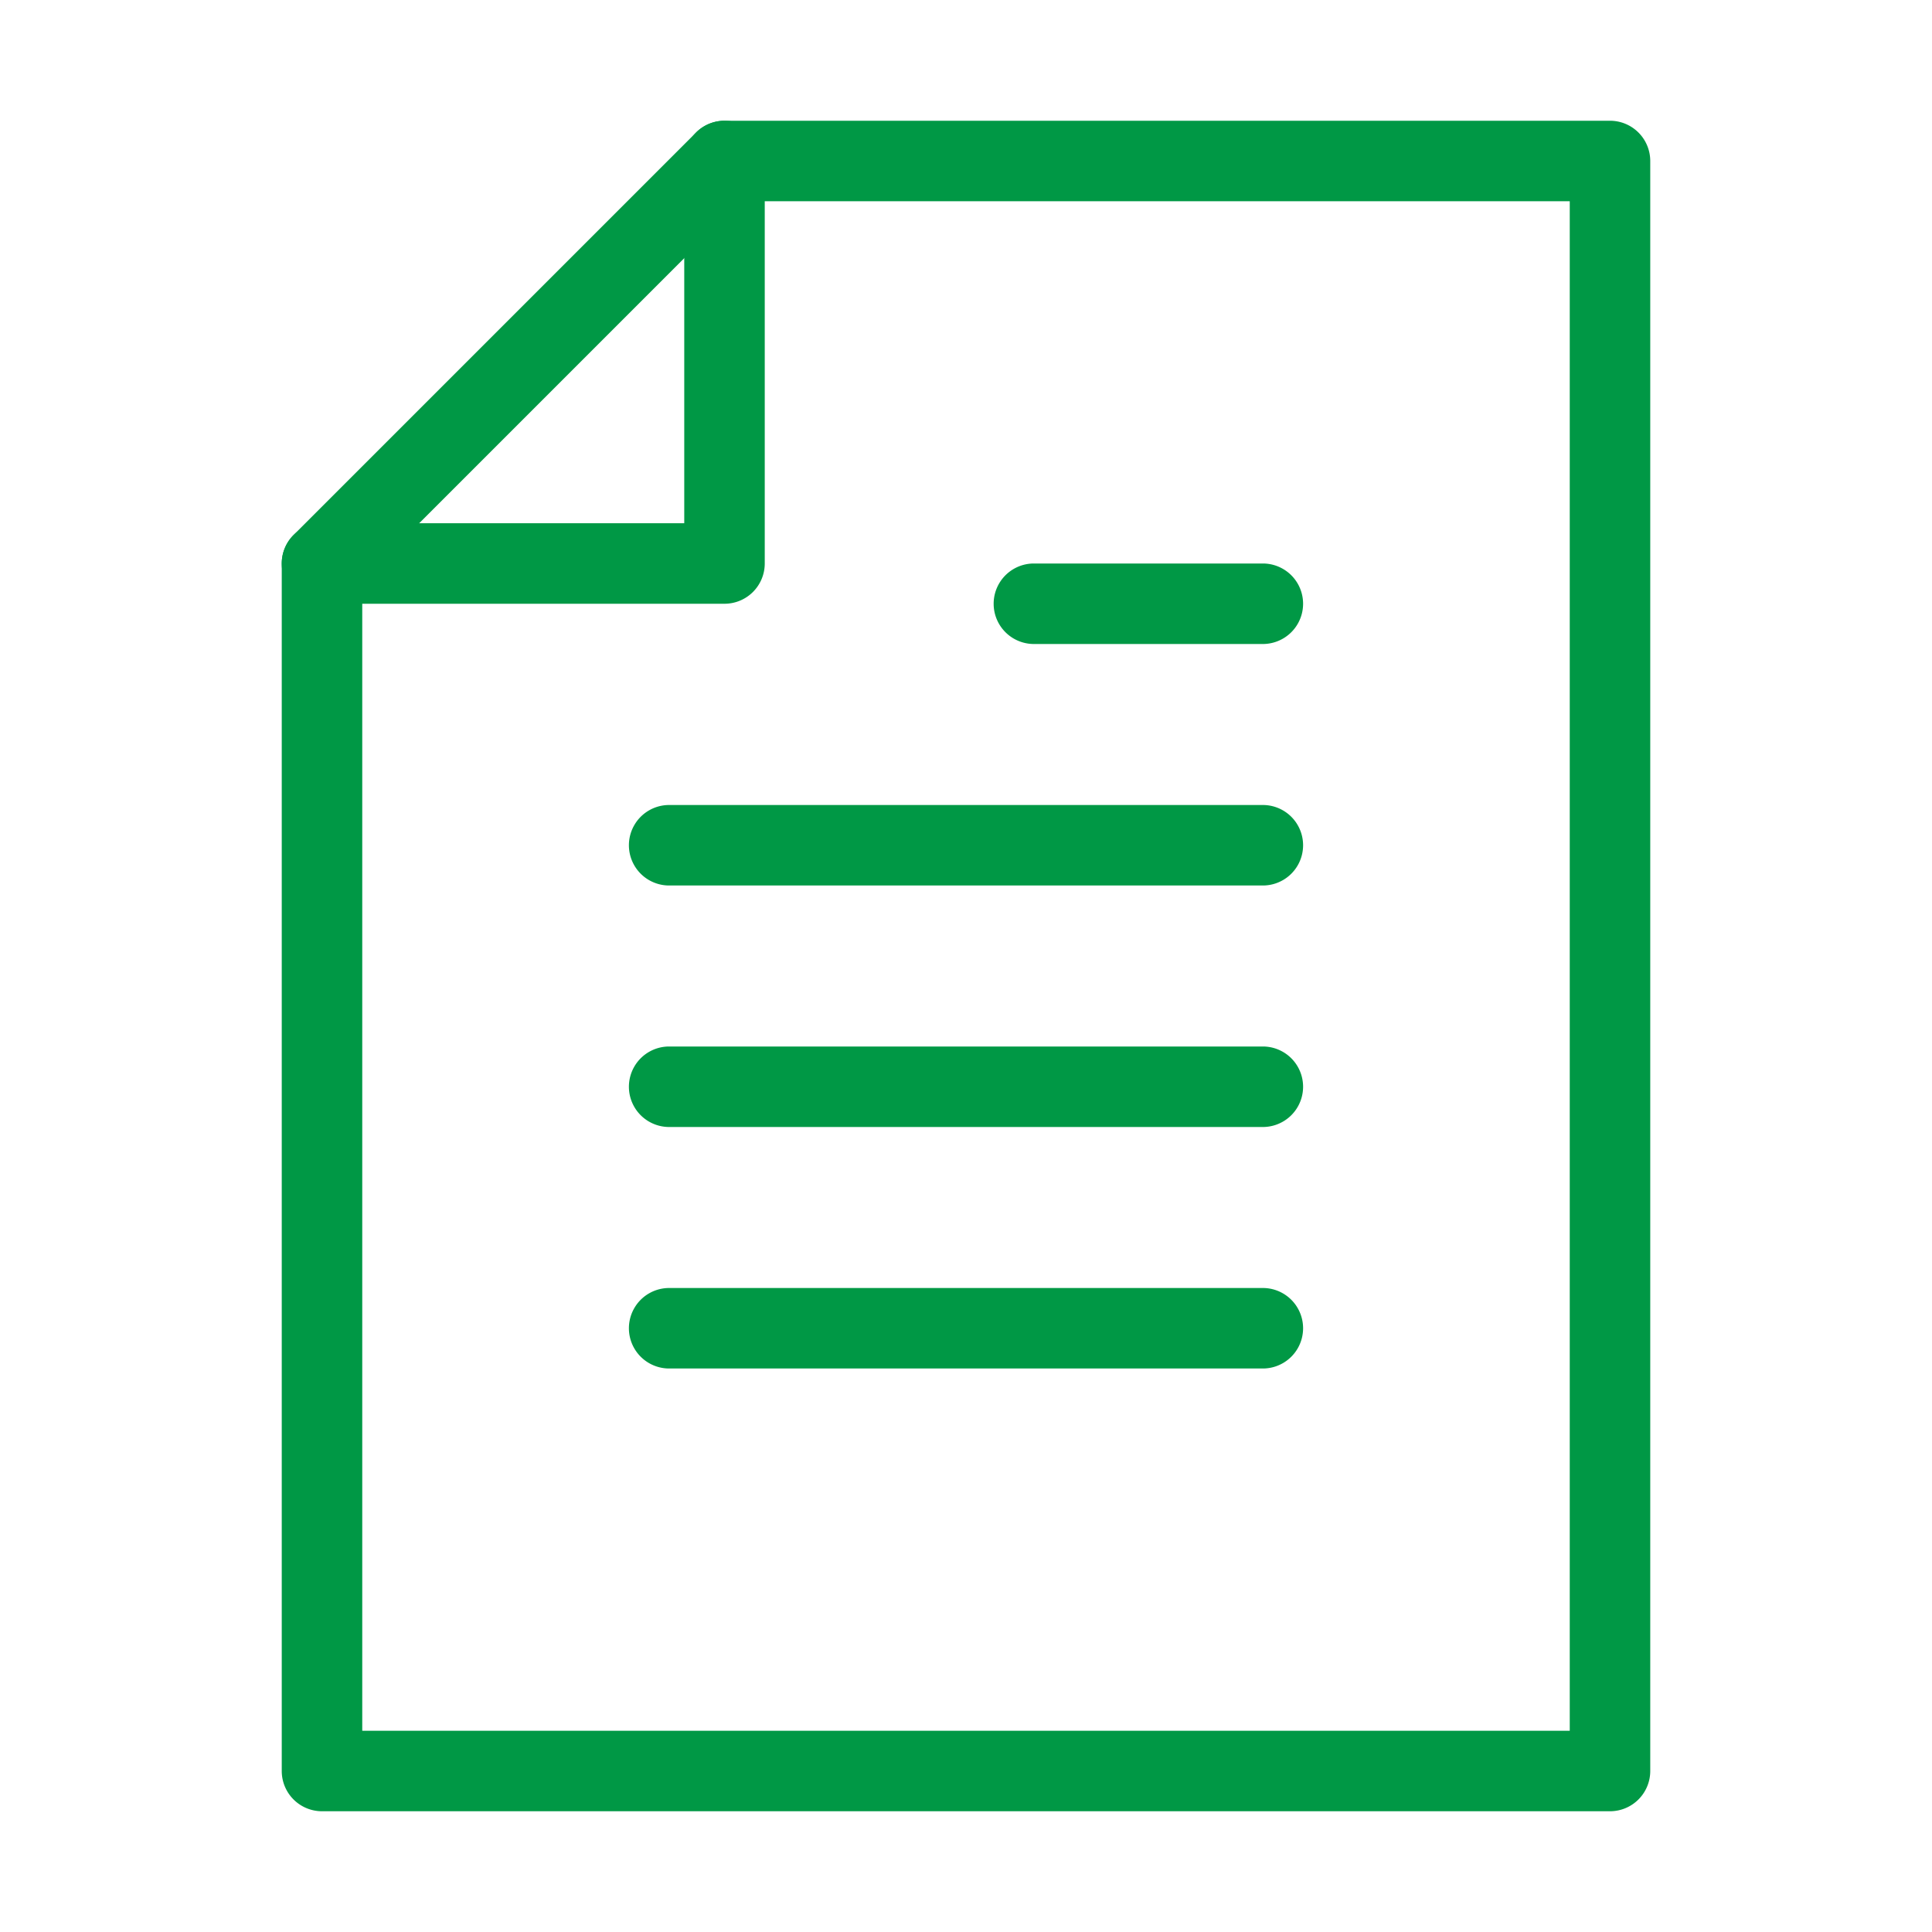
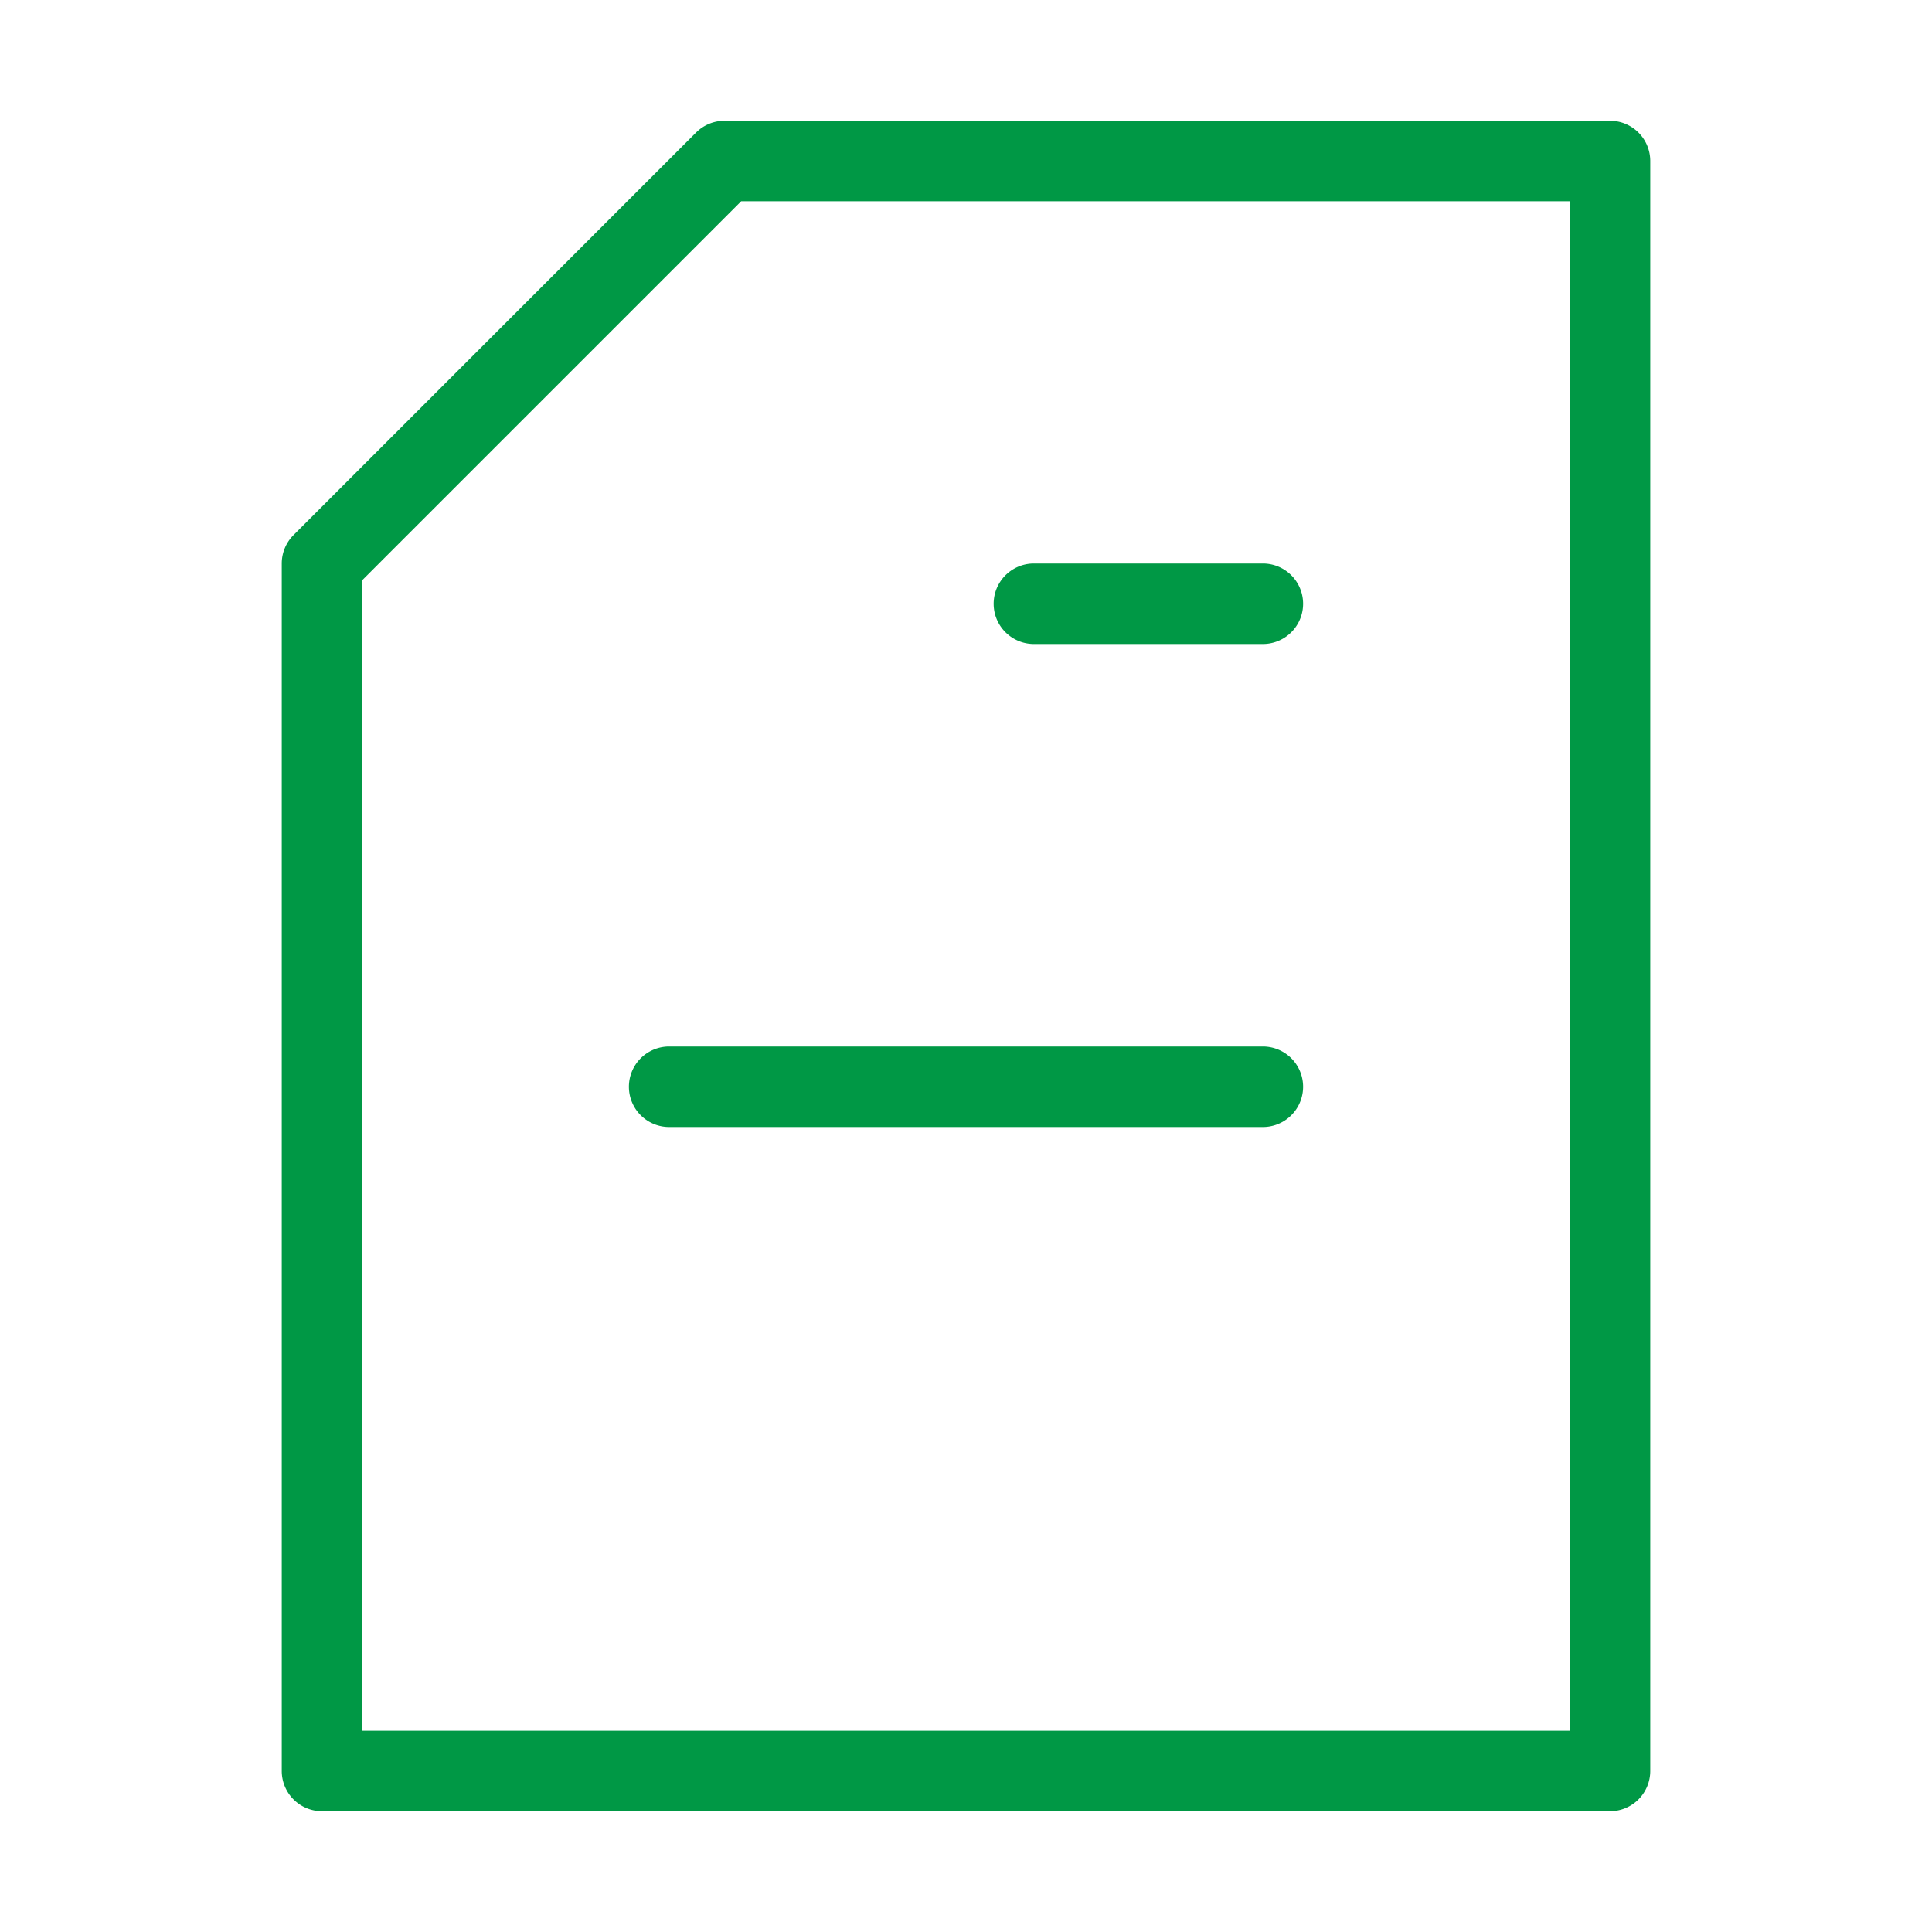
<svg xmlns="http://www.w3.org/2000/svg" width="48" height="48" viewBox="0 0 48 48">
  <defs>
    <style>.a{fill:#aeaeae;opacity:0;}.b{fill:#009845;}</style>
  </defs>
  <g transform="translate(-362 -5506)">
    <rect class="a" width="48" height="48" transform="translate(362 5506)" />
    <path class="b" d="M431,5550H399a1,1,0,0,1-1-1v-30a1,1,0,0,1,.293-.707l10-10A1,1,0,0,1,409,5508h22a1,1,0,0,1,1,1v40A1,1,0,0,1,431,5550Zm-31-2h30v-38H409.414L400,5519.414Z" transform="translate(-29 1)" />
-     <path class="b" d="M422,5520.8H412a1,1,0,1,1,0-2h9v-9a1,1,0,0,1,2,0v10A1,1,0,0,1,422,5520.8Z" transform="translate(-42 0.2)" />
    <path class="b" d="M426.438,5529.375H420.75a1,1,0,0,1,0-2h5.688a1,1,0,1,1,0,2Z" transform="translate(-33.063 -7.375)" />
-     <path class="b" d="M435.5,5529.375H420.75a1,1,0,0,1,0-2H435.5a1,1,0,0,1,0,2Z" transform="translate(-42.125 -1.375)" />
    <path class="b" d="M435.5,5529.375H420.75a1,1,0,0,1,0-2H435.5a1,1,0,0,1,0,2Z" transform="translate(-42.125 4.625)" />
-     <path class="b" d="M435.5,5529.375H420.75a1,1,0,0,1,0-2H435.5a1,1,0,0,1,0,2Z" transform="translate(-42.125 10.625)" />
  </g>
</svg>